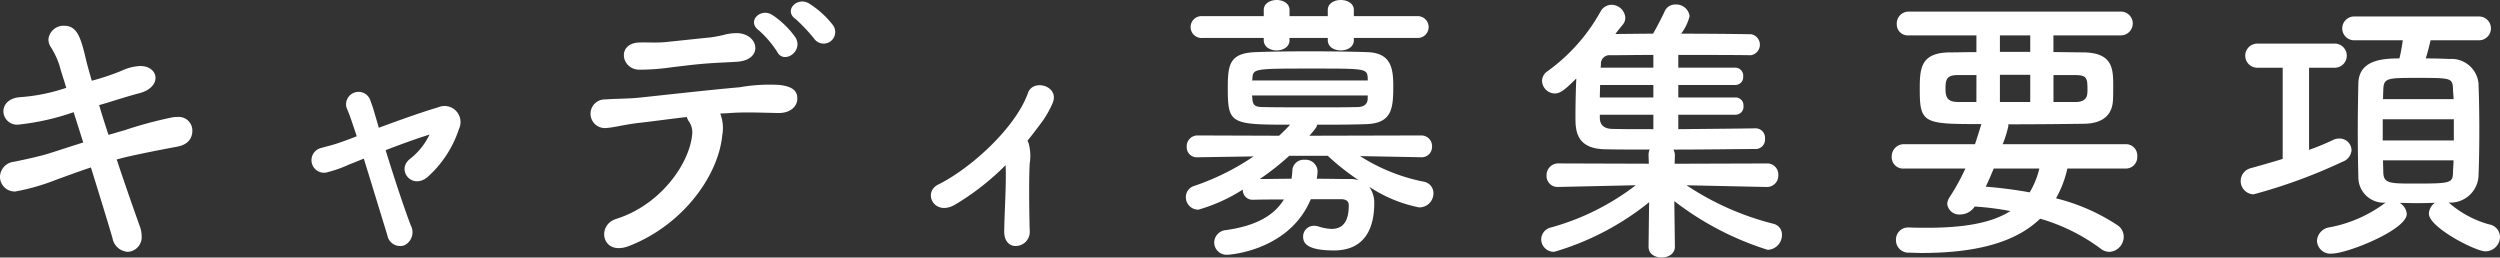
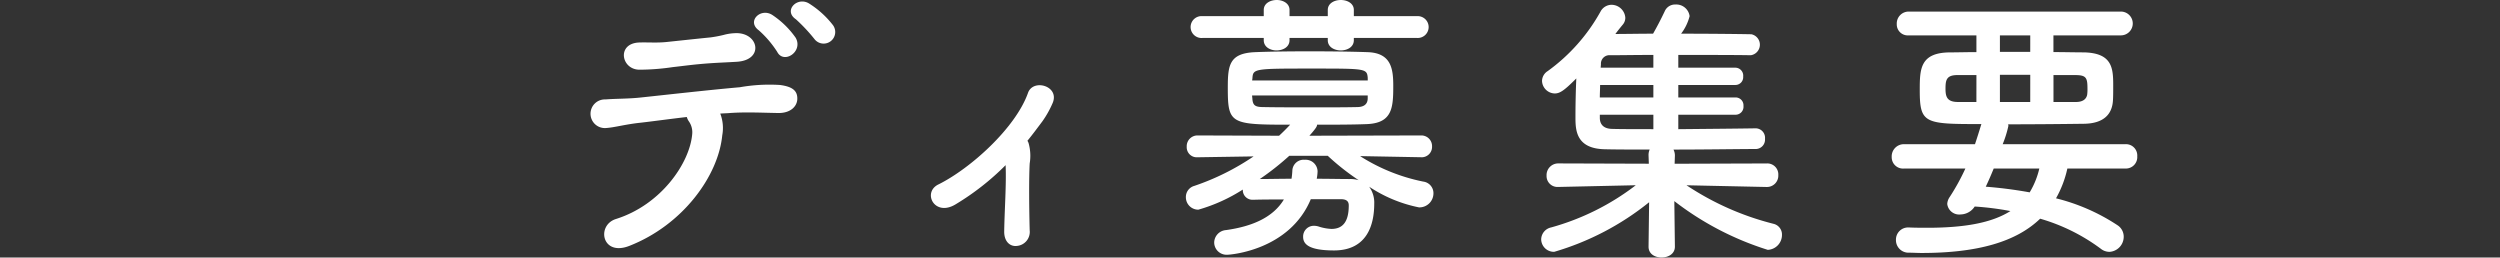
<svg xmlns="http://www.w3.org/2000/svg" width="220.571" height="22.72" viewBox="0 0 220.571 22.72">
  <rect x="0" y="0" width="220.571" height="22.72" fill="#333333" stroke="none" />
  <g id="グループ_2361" data-name="グループ 2361" transform="translate(-536.301 -6274.479)">
    <g id="グループ_2360" data-name="グループ 2360">
-       <path id="パス_14462" data-name="パス 14462" d="M537.875,6285.477a1.2,1.2,0,0,1-1.274-1.175c0-.575.449-1.175,1.474-1.249a16.348,16.348,0,0,0,4.074-.825c-.225-.75-.45-1.4-.6-1.975a6.97,6.97,0,0,0-.8-1.675,1.25,1.25,0,0,1-.175-.625,1.331,1.331,0,0,1,1.4-1.2c1.05,0,1.425.875,1.875,2.824.125.55.325,1.25.55,2.025a21.111,21.111,0,0,0,2.674-.9,4.283,4.283,0,0,1,1.6-.4c.849,0,1.349.5,1.349,1.05,0,.524-.45,1.1-1.424,1.349-.85.226-1.475.425-2.3.675-.375.125-.8.25-1.25.375q.375,1.275.826,2.625c.474-.125.924-.275,1.4-.4a35.865,35.865,0,0,1,4.274-1.151,2.342,2.342,0,0,1,.4-.024,1.2,1.2,0,0,1,1.324,1.2c0,.649-.349,1.25-1.374,1.424-4.124.775-5.024,1.051-5.3,1.125.75,2.25,1.5,4.4,2.05,5.924a2.6,2.6,0,0,1,.15.8,1.3,1.3,0,0,1-1.225,1.425,1.467,1.467,0,0,1-1.35-1.224c-.474-1.625-1.175-3.875-1.9-6.224-1.125.374-2.125.749-3.1,1.1a19.032,19.032,0,0,1-3.575,1.024,1.3,1.3,0,0,1-1.349-1.3,1.369,1.369,0,0,1,1.249-1.325c.85-.175,2.15-.45,3.05-.726.875-.274,1.924-.624,3.049-.974-.3-.924-.575-1.824-.85-2.674a21.633,21.633,0,0,1-4.9,1.1Z" fill="#fff" />
-       <path id="パス_14463" data-name="パス 14463" d="M570.324,6287.727c.7,2.273,1.574,4.948,2.224,6.648a1.28,1.28,0,0,1-.575,1.749,1.146,1.146,0,0,1-1.5-.9c-.55-1.776-1.35-4.424-2.075-6.748-.675.274-1.2.474-1.424.574a10.342,10.342,0,0,1-1.7.6,1.107,1.107,0,1,1-.6-2.124c.8-.225,1.05-.274,1.55-.45.225-.074.8-.275,1.549-.574-.149-.476-.3-.9-.424-1.275-.176-.526-.326-.9-.475-1.25a1.1,1.1,0,0,1,2.049-.775q.262.675.45,1.35c.1.35.225.75.35,1.2,1.75-.65,3.774-1.375,5.224-1.8a1.414,1.414,0,0,1,1.849,1.9,9.721,9.721,0,0,1-2.749,4.224c-1.375,1.2-2.824-.6-1.575-1.575a5.983,5.983,0,0,0,1.725-2.149C573.073,6286.7,571.624,6287.227,570.324,6287.727Z" fill="#fff" />
      <path id="パス_14464" data-name="パス 14464" d="M600.023,6286.426c-.35,3.574-3.474,7.9-8.2,9.748-2.424.95-2.924-1.824-1.175-2.374,3.975-1.25,6.5-4.924,6.724-7.474a1.672,1.672,0,0,0-.3-1.149,1.267,1.267,0,0,1-.175-.375c-1.525.175-2.949.375-4.049.5-1.425.149-2.3.425-3.1.474a1.264,1.264,0,1,1-.024-2.524c.9-.074,2.049-.05,3.149-.175,1.9-.2,6.1-.675,8.7-.9a14.96,14.96,0,0,1,3.549-.2c1.125.149,1.549.524,1.524,1.249-.024.625-.574,1.225-1.649,1.225-1.525-.025-2.874-.1-4.3,0-.275.025-.55.025-.85.05A3.52,3.52,0,0,1,600.023,6286.426Zm-.975-6.373c-1.474.1-2.274.224-3.4.349a20.188,20.188,0,0,1-2.949.226c-1.6-.024-2-2.325,0-2.4.875-.026,1.574.049,2.474-.05,1.2-.125,2.325-.25,3.825-.4a10.8,10.8,0,0,0,1.174-.224,4.371,4.371,0,0,1,1.2-.15c1.9.075,2.3,2.374-.05,2.524C600.5,6279.979,599.873,6280,599.048,6280.053Zm5.824-1a9.022,9.022,0,0,0-1.624-1.9c-1.1-.8.174-2.025,1.2-1.349a7.745,7.745,0,0,1,2.05,2C607.2,6279.028,605.447,6280.178,604.872,6279.053Zm3.349-1.049a14.959,14.959,0,0,0-1.7-1.825c-1.124-.749.1-2.025,1.15-1.4a8.135,8.135,0,0,1,2.125,1.924A1.022,1.022,0,0,1,608.221,6278Z" fill="#fff" />
      <path id="パス_14465" data-name="パス 14465" d="M625.024,6289.051a22.749,22.749,0,0,1-4.4,3.449c-1.875,1.15-2.975-1.05-1.525-1.75,2.824-1.4,6.8-4.974,7.9-8.072.45-1.3,2.875-.6,2.15.949a8.722,8.722,0,0,1-.875,1.55c-.45.6-.875,1.175-1.325,1.724a.754.754,0,0,1,.1.2,4.111,4.111,0,0,1,.1,1.8c-.075,1.375-.05,4,0,5.9a1.241,1.241,0,0,1-1.125,1.375c-.6.075-1.124-.375-1.124-1.25.025-1.874.2-4.174.125-5.848Z" fill="#fff" />
      <path id="パス_14466" data-name="パス 14466" d="M661.672,6288.352l-5.374-.1a16.325,16.325,0,0,0,5.574,2.249,1.029,1.029,0,0,1,.9,1.025,1.241,1.241,0,0,1-1.274,1.25,12.263,12.263,0,0,1-4.4-1.825,2.386,2.386,0,0,1,.45,1.5c0,1.775-.575,4.124-3.549,4.124-2.25,0-2.725-.575-2.725-1.2a.945.945,0,0,1,.975-.975,1.353,1.353,0,0,1,.425.076,4.286,4.286,0,0,0,1.1.2c.951,0,1.526-.574,1.526-2.074,0-.4-.25-.549-.7-.549h-2.65c-1.875,4.5-7.074,4.9-7.348,4.9a1.093,1.093,0,0,1-1.175-1.075,1.126,1.126,0,0,1,1.05-1.1c2.324-.325,4.149-1.124,5.1-2.7-.975,0-1.925,0-2.675.025h-.049a.851.851,0,0,1-.9-.9,14.747,14.747,0,0,1-3.924,1.775,1.093,1.093,0,0,1-1.1-1.1,1.018,1.018,0,0,1,.75-1,21.655,21.655,0,0,0,5.224-2.6l-4.924.077h-.025a.886.886,0,0,1-.95-.926.95.95,0,0,1,.975-1l7.173.025q.489-.45.976-.974c-5.274,0-5.5-.075-5.5-3.249,0-2,.125-3.05,2.4-3.15,1.225-.05,3-.074,4.825-.074s3.7.024,5.123.074c2.075.075,2.25,1.475,2.25,2.975,0,1.924-.076,3.3-2.375,3.374-1.3.05-2.825.05-4.349.05,0,.1,0,.224-.675.974l9.848-.025a.943.943,0,0,1,.974.975.918.918,0,0,1-.949.951Zm-5.924-10.524v.2c0,.6-.574.9-1.149.9s-1.15-.3-1.15-.9v-.2h-3.375v.2c0,.6-.574.9-1.149.9-.55,0-1.125-.3-1.125-.9v-.2h-5.4a.966.966,0,1,1,0-1.924h5.4v-.55c0-.575.575-.875,1.15-.875.55,0,1.124.3,1.124.875v.55h3.375v-.55c0-.575.574-.875,1.15-.875s1.149.3,1.149.875v.55h5.574a.964.964,0,1,1,0,1.924Zm1.225,3.5c-.075-.8-.2-.8-4.873-.8-5.15,0-5.249,0-5.3.875l-.025.176h10.2Zm0,1.574h-10.2c0,.125.025.225.025.325.051.576.275.7,1,.7,1.175.024,2.9.024,4.649.024,1.25,0,2.525,0,3.574-.024.55,0,.925-.2.95-.726Zm-6.923,5.325a23.551,23.551,0,0,1-2.6,2.048c.775,0,1.775-.025,2.8-.025a6.687,6.687,0,0,0,.074-.75,1,1,0,0,1,1.1-.924,1.05,1.05,0,0,1,1.125,1.025,3.946,3.946,0,0,1-.075.649c1.075,0,2.1.025,2.9.025a2.618,2.618,0,0,1,.8.1,20.968,20.968,0,0,1-2.724-2.148Z" fill="#fff" />
      <path id="パス_14467" data-name="パス 14467" d="M692.147,6290.976l-7.047-.151a24.7,24.7,0,0,0,7.672,3.4.97.97,0,0,1,.75.974,1.316,1.316,0,0,1-1.25,1.324,26.287,26.287,0,0,1-8.248-4.3l.05,4v.024c0,.625-.574.95-1.175.95-.574,0-1.149-.3-1.149-.95v-.024l.05-3.9a24.116,24.116,0,0,1-8.373,4.374,1.122,1.122,0,0,1-1.15-1.1,1.1,1.1,0,0,1,.875-1.051,21.824,21.824,0,0,0,7.473-3.724l-6.823.151h-.025a.963.963,0,0,1-1.025-1,1.03,1.03,0,0,1,1.05-1.076l7.973.026-.025-.725a1.162,1.162,0,0,1,.1-.525c-1.575,0-2.974,0-3.949-.025-2.6-.049-2.6-1.75-2.6-2.874,0-.974.024-2.25.075-3.375-1.025,1.026-1.425,1.326-1.9,1.326a1.149,1.149,0,0,1-1.124-1.1,1.048,1.048,0,0,1,.5-.874,16.08,16.08,0,0,0,4.673-5.274,1.111,1.111,0,0,1,.95-.575,1.228,1.228,0,0,1,1.224,1.125.923.923,0,0,1-.224.625c-.225.275-.451.549-.65.825.924,0,2.074-.026,3.323-.026.3-.524.675-1.224,1.05-2.023a.991.991,0,0,1,.925-.551,1.189,1.189,0,0,1,1.25,1.025,4.28,4.28,0,0,1-.75,1.549c2.475,0,4.924.026,6.2.051a.94.94,0,0,1-.05,1.85h-.024c-1.275-.026-3.824-.026-6.374-.026v1.125h5.049a.7.7,0,0,1,.675.775.689.689,0,0,1-.675.75h-5.049v1.1h5.049a.694.694,0,0,1,.7.75.7.7,0,0,1-.7.775h-5.049v1.275c2.649-.025,5.4-.051,6.823-.075h.026a.837.837,0,0,1,.8.925.828.828,0,0,1-.8.9c-1.55,0-4.45.05-7.274.05a1.164,1.164,0,0,1,.125.525l-.024.725,8.123-.026a.969.969,0,0,1,1.024,1.026,1,1,0,0,1-1.024,1.05Zm-9.972-9h-4.7c0,.35-.025.724-.025,1.1h4.724Zm0,2.624h-4.724v.275c0,.525.275.949,1.05.975.824.025,2.174.025,3.674.025Zm0-5.274c-1.574,0-2.949.026-3.8.026a.747.747,0,0,0-.825.8l-.025.3h4.649Z" fill="#fff" />
      <path id="パス_14468" data-name="パス 14468" d="M718.7,6289.351a9.379,9.379,0,0,1-1,2.624,17.449,17.449,0,0,1,5.423,2.375,1.2,1.2,0,0,1,.55,1.024,1.337,1.337,0,0,1-1.249,1.325,1.229,1.229,0,0,1-.776-.275,16.723,16.723,0,0,0-5.348-2.65c-2.1,2.025-5.474,3.025-10.472,3.025-.375,0-.725-.026-1.1-.026a1.106,1.106,0,0,1-1.15-1.124,1.069,1.069,0,0,1,1.125-1.1h.05c.55.025,1.1.025,1.6.025,3.249,0,5.673-.425,7.323-1.474a25.885,25.885,0,0,0-3.15-.4,1.521,1.521,0,0,1-1.25.7,1.059,1.059,0,0,1-1.173-.925,1.191,1.191,0,0,1,.224-.625,19.235,19.235,0,0,0,1.375-2.5h-5.424a1,1,0,0,1-1.075-1.025,1.076,1.076,0,0,1,1.075-1.125h6.274q.262-.788.524-1.649a.273.273,0,0,1,.05-.125c-5.023,0-5.448-.025-5.448-3,0-1.85.025-3.3,2.649-3.324.725,0,1.525-.026,2.35-.026V6277.6H704.7a.97.97,0,0,1-1.05-1,1.051,1.051,0,0,1,1.05-1.1h18.721a1.05,1.05,0,0,1,0,2.1h-5.949v1.474c.95,0,1.875.026,2.674.026,2.5.049,2.6,1.375,2.6,2.874,0,.524,0,1.075-.025,1.4-.076,1.15-.776,2-2.55,2.025-1.9.025-4.3.049-6.7.049a.321.321,0,0,1,.025.151,9.828,9.828,0,0,1-.5,1.6h10.848a1,1,0,0,1,1.024,1.074,1.008,1.008,0,0,1-1.024,1.076Zm-8.022-8.248H709c-.975,0-1.05.45-1.05,1.2,0,.7.125,1.174,1.1,1.174h1.625Zm1.524,8.248c-.224.549-.45,1.075-.7,1.6a38.2,38.2,0,0,1,3.874.5,7.27,7.27,0,0,0,.851-2.1Zm3.225-11.747H712.75v1.449h2.675Zm0,3.474H712.75v2.4h2.675Zm4.023,2.4c.75,0,.95-.375,1-.65a3.683,3.683,0,0,0,.025-.55c0-.949-.125-1.174-1.075-1.174h-1.924v2.374Z" fill="#fff" />
-       <path id="パス_14469" data-name="パス 14469" d="M737.7,6280.453h-2.274a1.063,1.063,0,0,1,0-2.125h6.948a1.066,1.066,0,0,1,0,2.125h-2.349v7.248a21.8,21.8,0,0,0,2.124-.875,1.179,1.179,0,0,1,.55-.125,1.057,1.057,0,0,1,1.075,1.026,1.181,1.181,0,0,1-.8,1.024,46.909,46.909,0,0,1-7.849,2.874,1.172,1.172,0,0,1-.274-2.3c.9-.25,1.874-.525,2.848-.825Zm14.622,11.9a.748.748,0,0,1,.175.125,8.979,8.979,0,0,0,3.424,1.8,1.138,1.138,0,0,1,.95,1.1,1.284,1.284,0,0,1-1.3,1.274c-.849,0-4.973-2.1-4.973-3.324a1.232,1.232,0,0,1,.524-.949c-.5,0-1.024.025-1.574.025-.526,0-1.05-.025-1.525-.025a1.258,1.258,0,0,1,.624.975c0,1.4-5.248,3.5-6.623,3.5a1.185,1.185,0,0,1-1.3-1.125,1.281,1.281,0,0,1,1.149-1.2,11.816,11.816,0,0,0,4.7-2.024,1.185,1.185,0,0,1,.225-.15,2.241,2.241,0,0,1-2.424-2.249c-.025-1.1-.05-2.55-.05-4.049s.025-3.025.05-4.224c.05-2.05,2.1-2.2,3.624-2.2.125-.5.2-.95.3-1.6H744.05a1.051,1.051,0,1,1,0-2.1h10.972a1.05,1.05,0,1,1,0,2.1h-4.274c-.125.525-.274,1.125-.425,1.6.8,0,1.55.025,2.1.05a2.394,2.394,0,0,1,2.55,2.125c.049,1.175.074,2.674.074,4.174s-.025,2.974-.074,4.1a2.488,2.488,0,0,1-2.55,2.274ZM752.8,6285h-6.274v1.875H752.8Zm-.026-1.775c0-.325-.049-.65-.049-.924-.05-.95-.175-.95-3.2-.95-2.524,0-2.9,0-2.949.975,0,.275-.024.574-.024.9Zm-6.222,5.4c0,.4.024.774.024,1.1.05.924.55.95,2.675.95,3.249,0,3.449-.026,3.474-.975,0-.325.049-.7.049-1.075Z" fill="#fff" />
    </g>
  </g>
</svg>